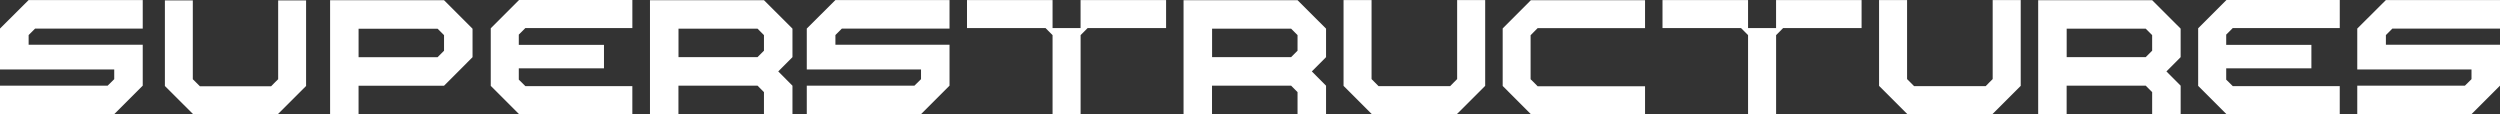
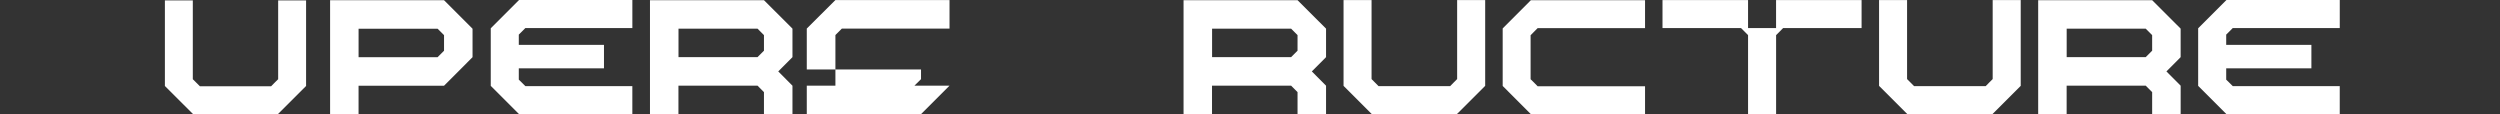
<svg xmlns="http://www.w3.org/2000/svg" width="597.997" height="27.316" viewBox="0 0 597.997 27.316">
  <rect x="0" y="0" width="597.997" height="27.316" fill="#333333" stroke="none" />
  <g id="Group_642" data-name="Group 642" transform="translate(0 0)">
    <path id="Path_5774" data-name="Path 5774" d="M18.636,6.353l-6.768,6.768V26.889l6.768,6.768h27.1V26.949H20.148L18.576,25.4V22.7H38.951V17.086H18.576V14.633l1.572-1.572H45.74V6.353Z" transform="translate(105.52 -6.353)" fill="#fff" />
    <path id="Path_5775" data-name="Path 5775" d="M59.282,6.353l-6.768,6.768V26.889l6.768,6.768h27.1V26.949H60.794L59.222,25.4V22.7H79.6V17.086H59.222V14.633l1.572-1.572H86.386V6.353Z" transform="translate(473.283 -6.353)" fill="#fff" />
    <path id="Path_5776" data-name="Path 5776" d="M38.865,33.648H59.2l6.778-6.768V6.354H59.271v18.9l-.01.01c-.28.27-.5.491-.711.711-.29.29-.561.581-.941.961l-.02.01H40.477L38.8,25.258V6.354H32.1V26.88Z" transform="translate(289.275 -6.342)" fill="#fff" />
    <path id="Path_5777" data-name="Path 5777" d="M51.659,33.648H71.995l6.778-6.768V6.354H72.065v18.9l-.01.01c-.28.27-.5.491-.711.711-.29.29-.561.581-.941.961l-.02.01H53.271l-1.682-1.692V6.354h-6.7V26.88Z" transform="translate(404.581 -6.342)" fill="#fff" />
    <path id="Path_5778" data-name="Path 5778" d="M28.322,6.358H7.886V33.622h6.809V26.814H35.14l6.819-6.829V13.177L35.14,6.358ZM35.14,18.443,33.6,19.985h-18.9V13.177H33.6c.6.6.941.931,1.542,1.542Z" transform="translate(71.073 -6.306)" fill="#fff" />
    <path id="Path_5779" data-name="Path 5779" d="M48.721,6.357H28.275V33.611h6.809V26.8H54c.6.6.941.941,1.542,1.552v5.267h6.819V26.813l-3.4-3.414,3.4-3.414V13.166L55.539,6.357Zm6.819,12.085L54,19.984h-18.9V13.166H54c.6.611.941.941,1.542,1.552Z" transform="translate(254.829 -6.315)" fill="#fff" />
    <path id="Path_5780" data-name="Path 5780" d="M35.974,6.357H15.528V33.611h6.809V26.8H41.25c.6.6.941.941,1.542,1.552v5.267h6.819V26.813l-3.4-3.414,3.4-3.414V13.166L42.792,6.357Zm6.819,12.085L41.25,19.984h-18.9V13.166h18.9c.6.611.941.941,1.542,1.552Z" transform="translate(139.946 -6.315)" fill="#fff" />
    <path id="Path_5781" data-name="Path 5781" d="M69.137,6.357H48.692V33.611H55.5V26.8H74.414c.6.6.941.941,1.542,1.552v5.267h6.819V26.813L79.37,23.4l3.4-3.414V13.166L75.956,6.357Zm6.819,12.085-1.542,1.542H55.51V13.166h18.9c.6.611.941.941,1.542,1.552Z" transform="translate(438.837 -6.315)" fill="#fff" />
    <path id="Path_5782" data-name="Path 5782" d="M10.593,33.567H30.869l6.748-6.738V6.363H30.939V25.207l-.01.01c-.28.27-.5.491-.711.7-.29.3-.571.581-.941.951l-.02.02H12.215l-1.692-1.682V6.363H3.845V26.829Z" transform="translate(35.597 -6.261)" fill="#fff" />
-     <path id="Path_5783" data-name="Path 5783" d="M50.456,6.354h-.19v6.7h-6.7v-6.7H23.1v6.7H41.885l1.682,1.692v18.9h6.708v-18.9l1.682-1.692H70.721v-6.7Z" transform="translate(208.205 -6.343)" fill="#fff" />
-     <path id="Path_5784" data-name="Path 5784" d="M32.941,33.648H46.6l6.819-6.819V17.037H26.123V14.724c.6-.6.941-.931,1.542-1.542H53.417V6.354H26.123l-6.849,6.819v9.792H46.6v2.313L45.026,26.83H19.274v6.819Z" transform="translate(173.707 -6.342)" fill="#fff" />
-     <path id="Path_5785" data-name="Path 5785" d="M69.982,33.648H83.639l6.819-6.819V17.037H63.164V14.724c.6-.6.941-.931,1.542-1.542H90.458V6.354H63.164l-6.849,6.819v9.792H83.639v2.313L82.067,26.83H56.315v6.819Z" transform="translate(507.54 -6.342)" fill="#fff" />
+     <path id="Path_5784" data-name="Path 5784" d="M32.941,33.648H46.6l6.819-6.819H26.123V14.724c.6-.6.941-.931,1.542-1.542H53.417V6.354H26.123l-6.849,6.819v9.792H46.6v2.313L45.026,26.83H19.274v6.819Z" transform="translate(173.707 -6.342)" fill="#fff" />
    <path id="Path_5786" data-name="Path 5786" d="M67.071,6.354h-.19v6.7h-6.7v-6.7H39.717v6.7H58.5l1.682,1.692v18.9h6.708v-18.9l1.682-1.692H87.337v-6.7Z" transform="translate(357.952 -6.343)" fill="#fff" />
    <path id="Path_5787" data-name="Path 5787" d="M35.9,13.106V26.864l6.738,6.748H69.952V26.934H44.259l-.01-.01c-.27-.28-.491-.5-.7-.711-.3-.29-.581-.571-.951-.941l-.02-.03V14.728l1.682-1.692H69.952V6.358H42.637Z" transform="translate(323.54 -6.306)" fill="#fff" />
-     <path id="Path_5788" data-name="Path 5788" d="M13.667,33.648H27.324l6.819-6.819V17.037H6.849V14.724c.6-.6.941-.931,1.542-1.542H34.143V6.354H6.849L0,13.173v9.792H27.324v2.313L25.752,26.83H0v6.819Z" transform="translate(0 -6.342)" fill="#fff" />
  </g>
</svg>